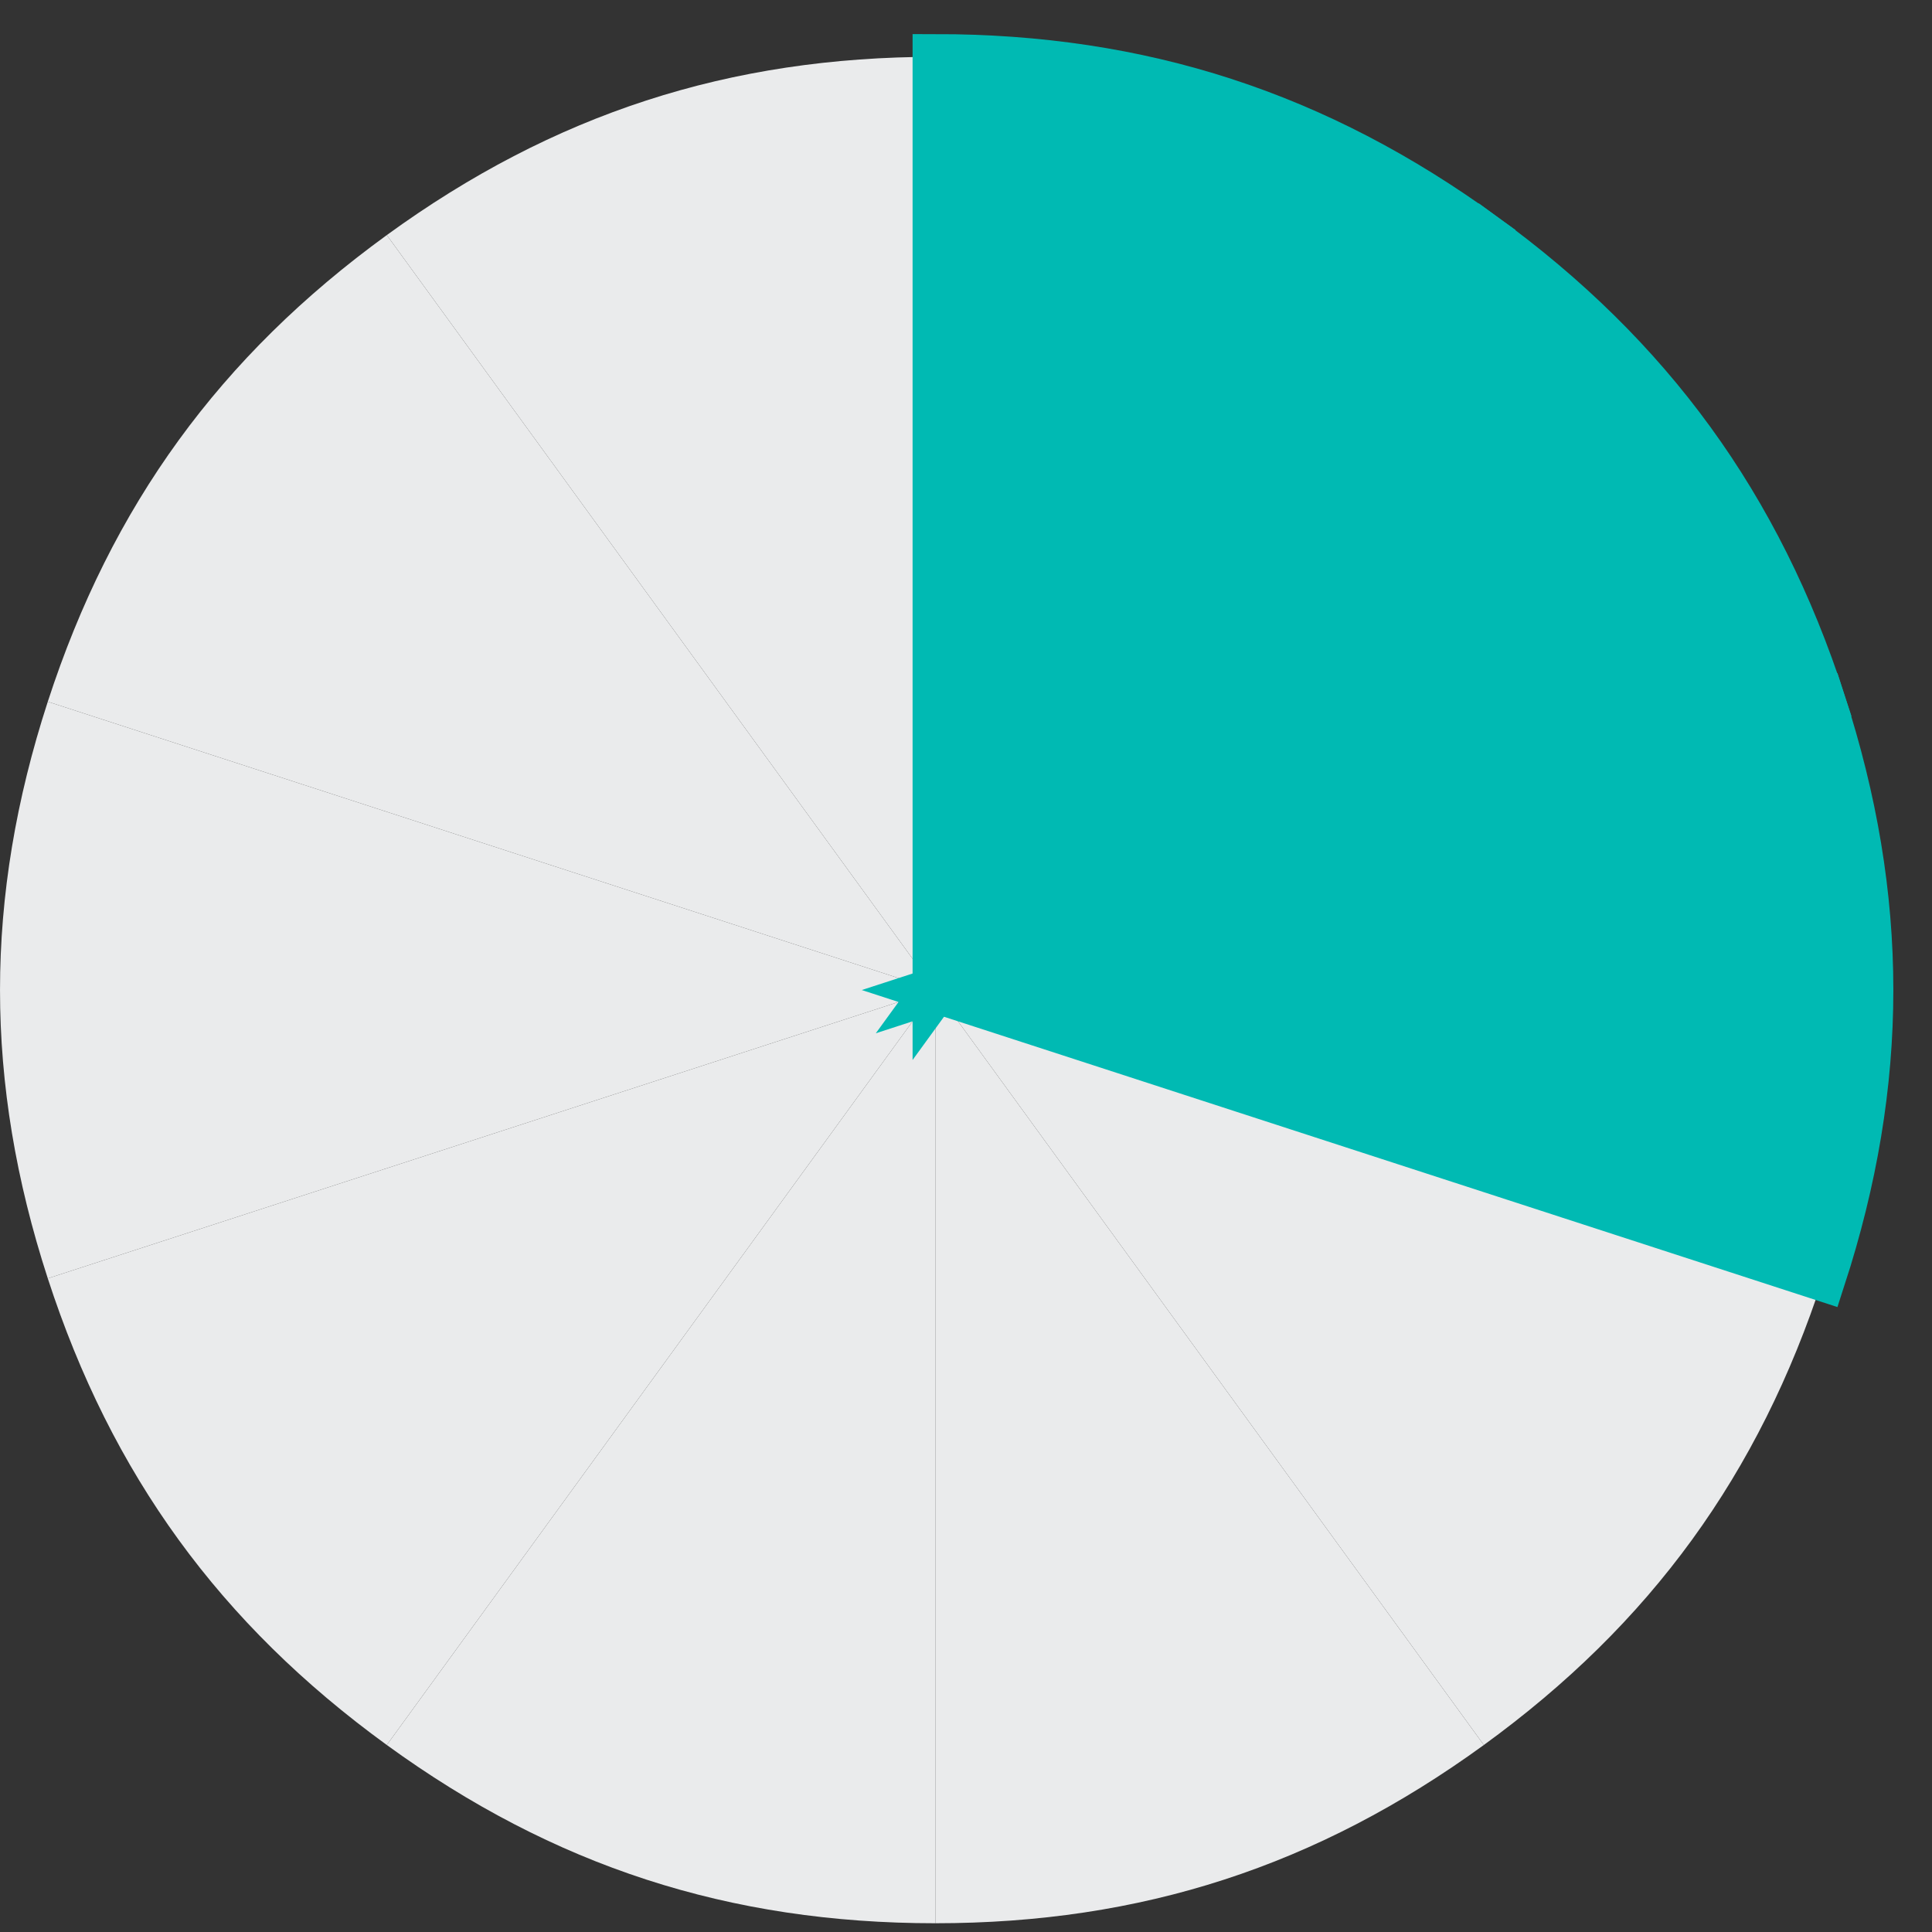
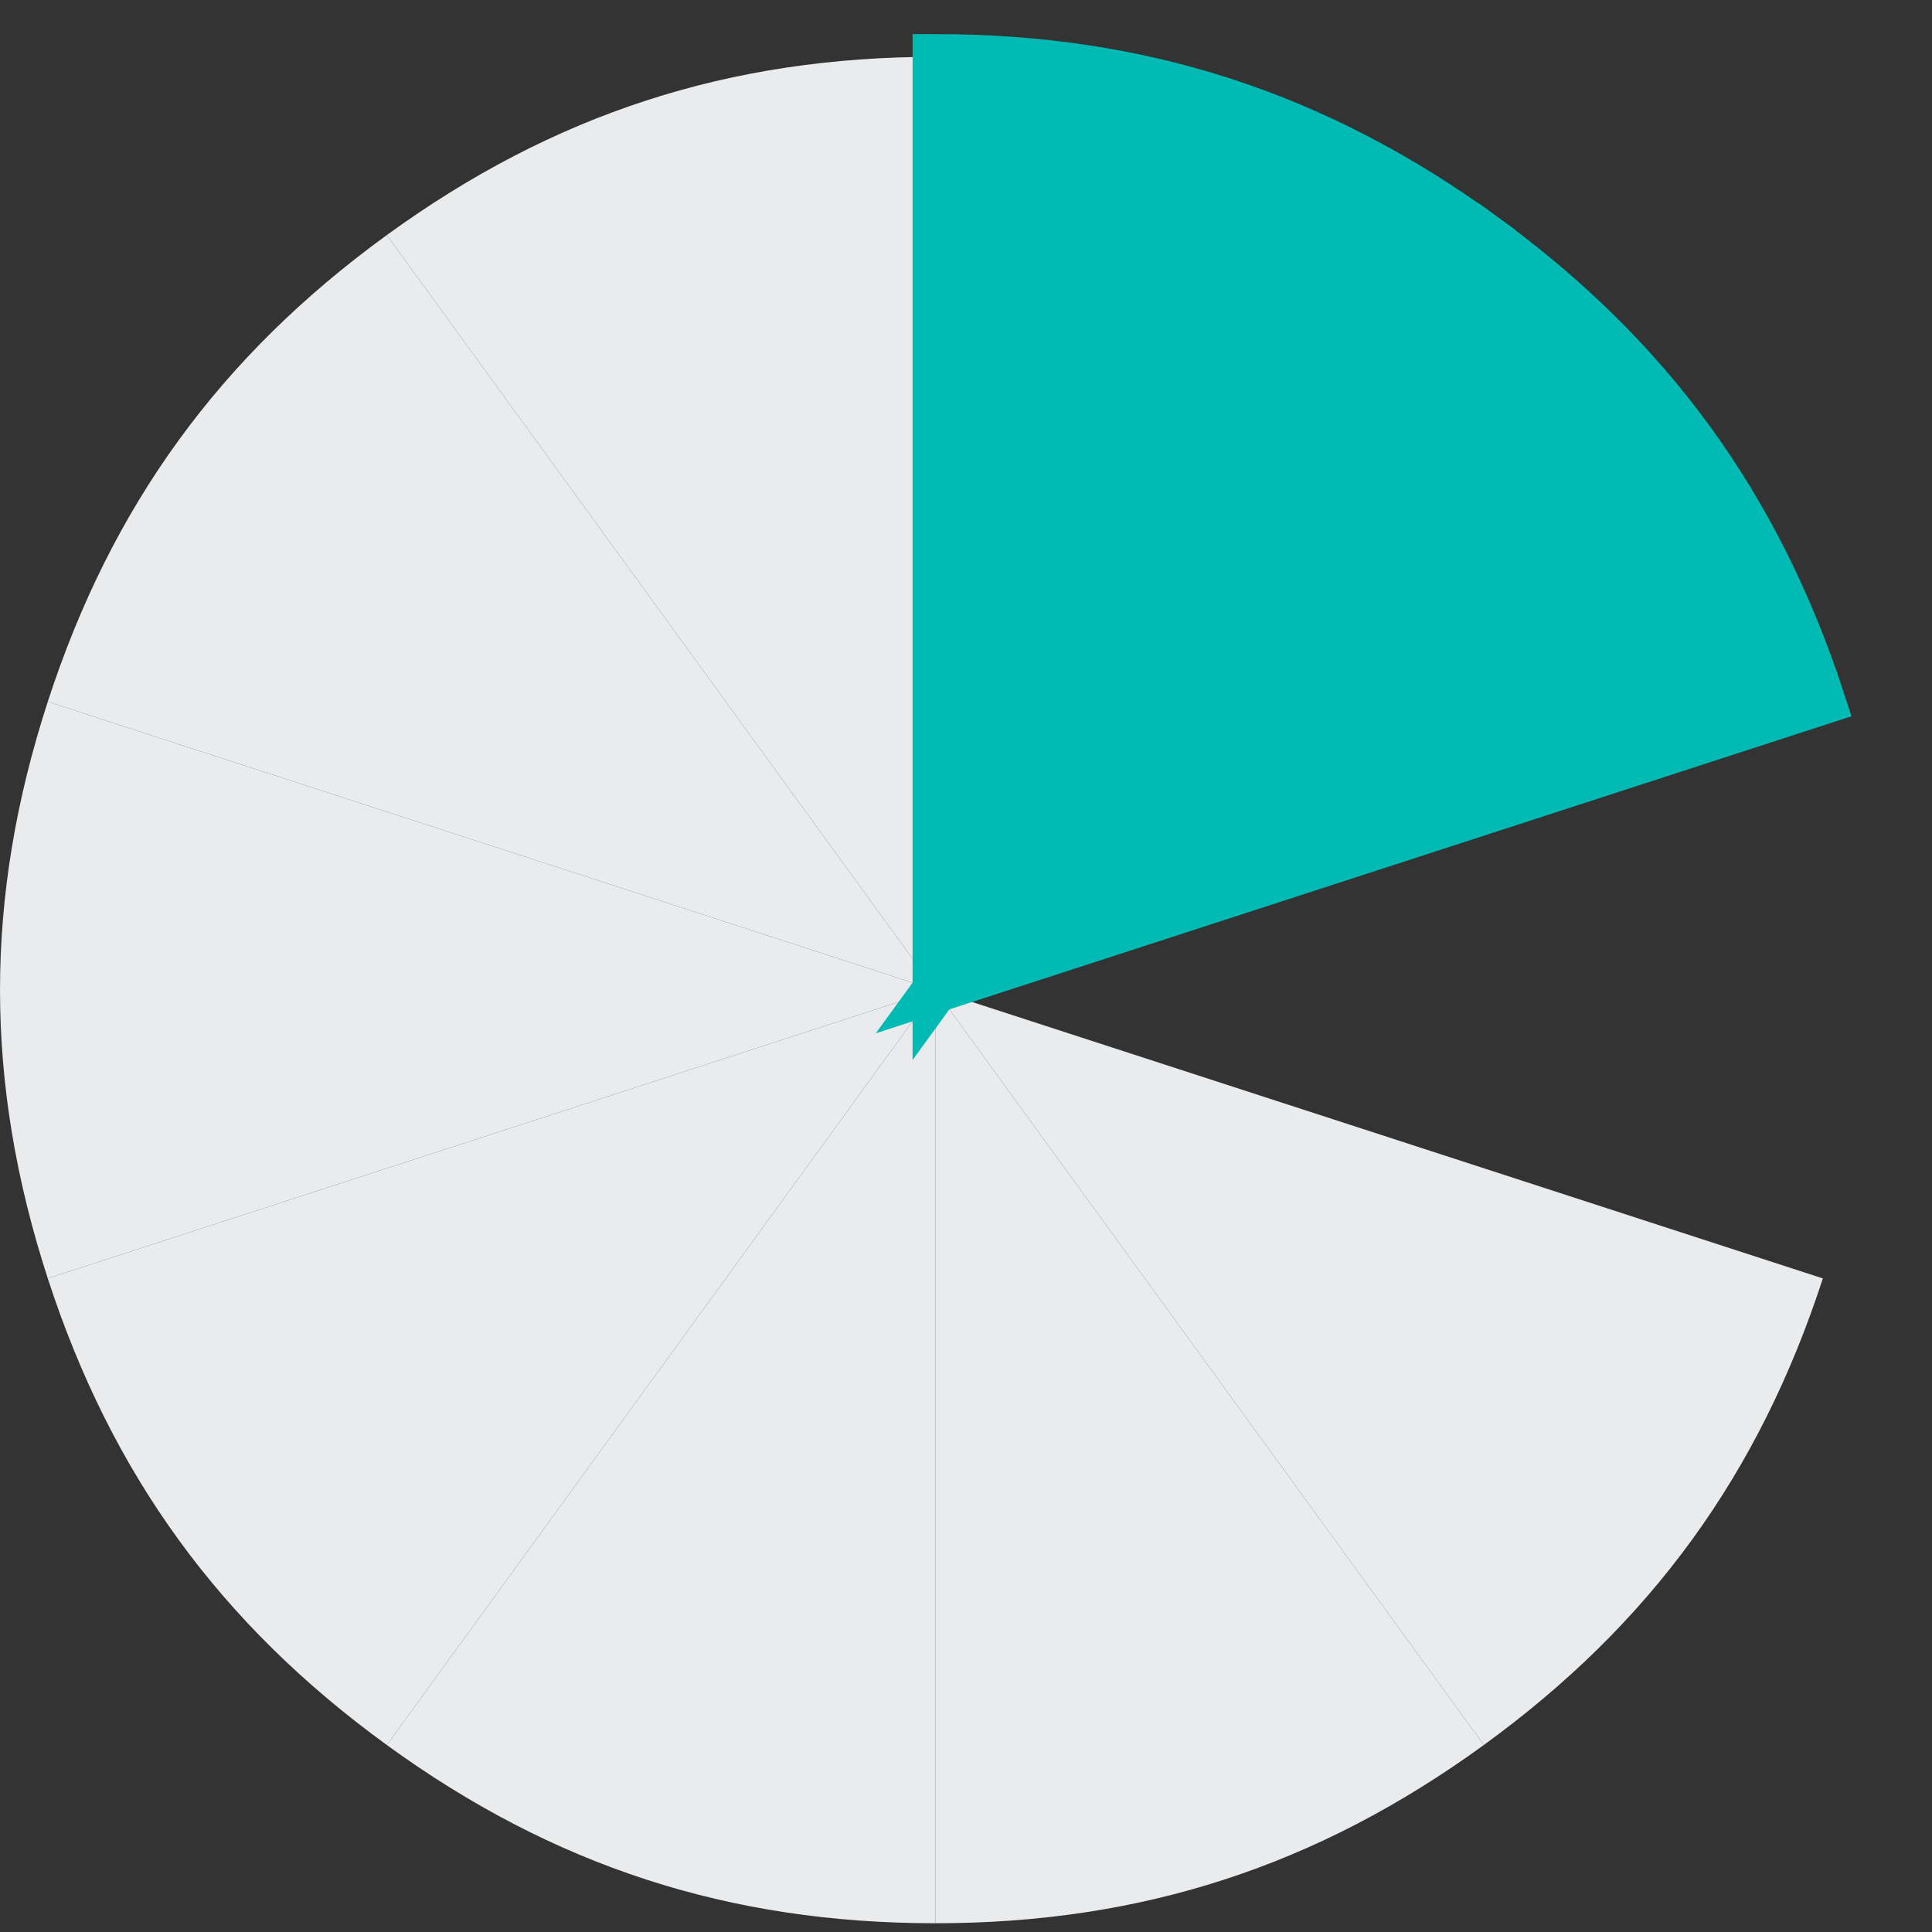
<svg xmlns="http://www.w3.org/2000/svg" width="34px" height="34px" viewBox="0 0 34 34" version="1.1">
  <rect x="0" y="0" width="34" height="34" fill="#333333" stroke="none" />
  <title>ico-f-3</title>
  <desc>Created with Sketch.</desc>
  <g id="State-of-Workplace-Pages" stroke="none" stroke-width="1" fill="none" fill-rule="evenodd">
    <g id="Report-page---4-Work-Habits" transform="translate(-565, -4274)">
      <g id="ico-f-3" transform="translate(565, 4275)">
        <g id="Group-25">
          <path d="M16.46,16.423 L6.807,3.137 C9.742,1.004 12.832,-3.92857143e-05 16.46,-3.92857143e-05 L16.46,16.423 Z" id="Fill-1" fill="#EAEBEC" />
          <path d="M16.46,16.423 L0.841,11.348 C1.962,7.898 3.872,5.269 6.807,3.137 L16.46,16.423 Z" id="Fill-3" fill="#EAEBEC" />
          <path d="M16.46,16.423 L0.841,21.498 C-0.28,18.047 -0.28,14.798 0.841,11.348 L16.46,16.423 Z" id="Fill-5" fill="#EAEBEC" />
          <path d="M16.46,16.423 L6.807,29.709 C3.872,27.577 1.962,24.948 0.841,21.498 L16.46,16.423 Z" id="Fill-8" fill="#EAEBEC" />
          <path d="M16.46,16.423 L16.46,32.846 C12.832,32.846 9.742,31.842 6.807,29.709 L16.46,16.423 Z" id="Fill-10" fill="#EAEBEC" />
          <path d="M16.46,16.423 L26.113,29.709 C23.178,31.842 20.088,32.846 16.46,32.846 L16.46,16.423 Z" id="Fill-13" fill="#EAEBEC" />
          <path d="M16.46,16.423 L32.079,21.498 C30.958,24.948 29.048,27.577 26.113,29.709 L16.46,16.423 Z" id="Fill-16" fill="#EAEBEC" />
-           <path d="M16.46,16.423 L32.079,11.348 C33.2,14.798 33.2,18.047 32.079,21.498 L16.46,16.423 Z" id="Fill-18" stroke="#00BAB3" stroke-width="0.8" fill="#00BAB3" />
          <path d="M16.46,16.423 L26.113,3.137 C29.048,5.269 30.958,7.898 32.079,11.348 L16.46,16.423 Z" id="Fill-21" stroke="#00BAB3" stroke-width="0.8" fill="#00BAB3" />
          <path d="M16.46,16.423 L16.46,-3.92857143e-05 C20.088,-3.92857143e-05 23.178,1.004 26.113,3.137 L16.46,16.423 Z" id="Fill-23" stroke="#00BAB3" stroke-width="0.8" fill="#00BAB3" />
        </g>
      </g>
    </g>
  </g>
</svg>